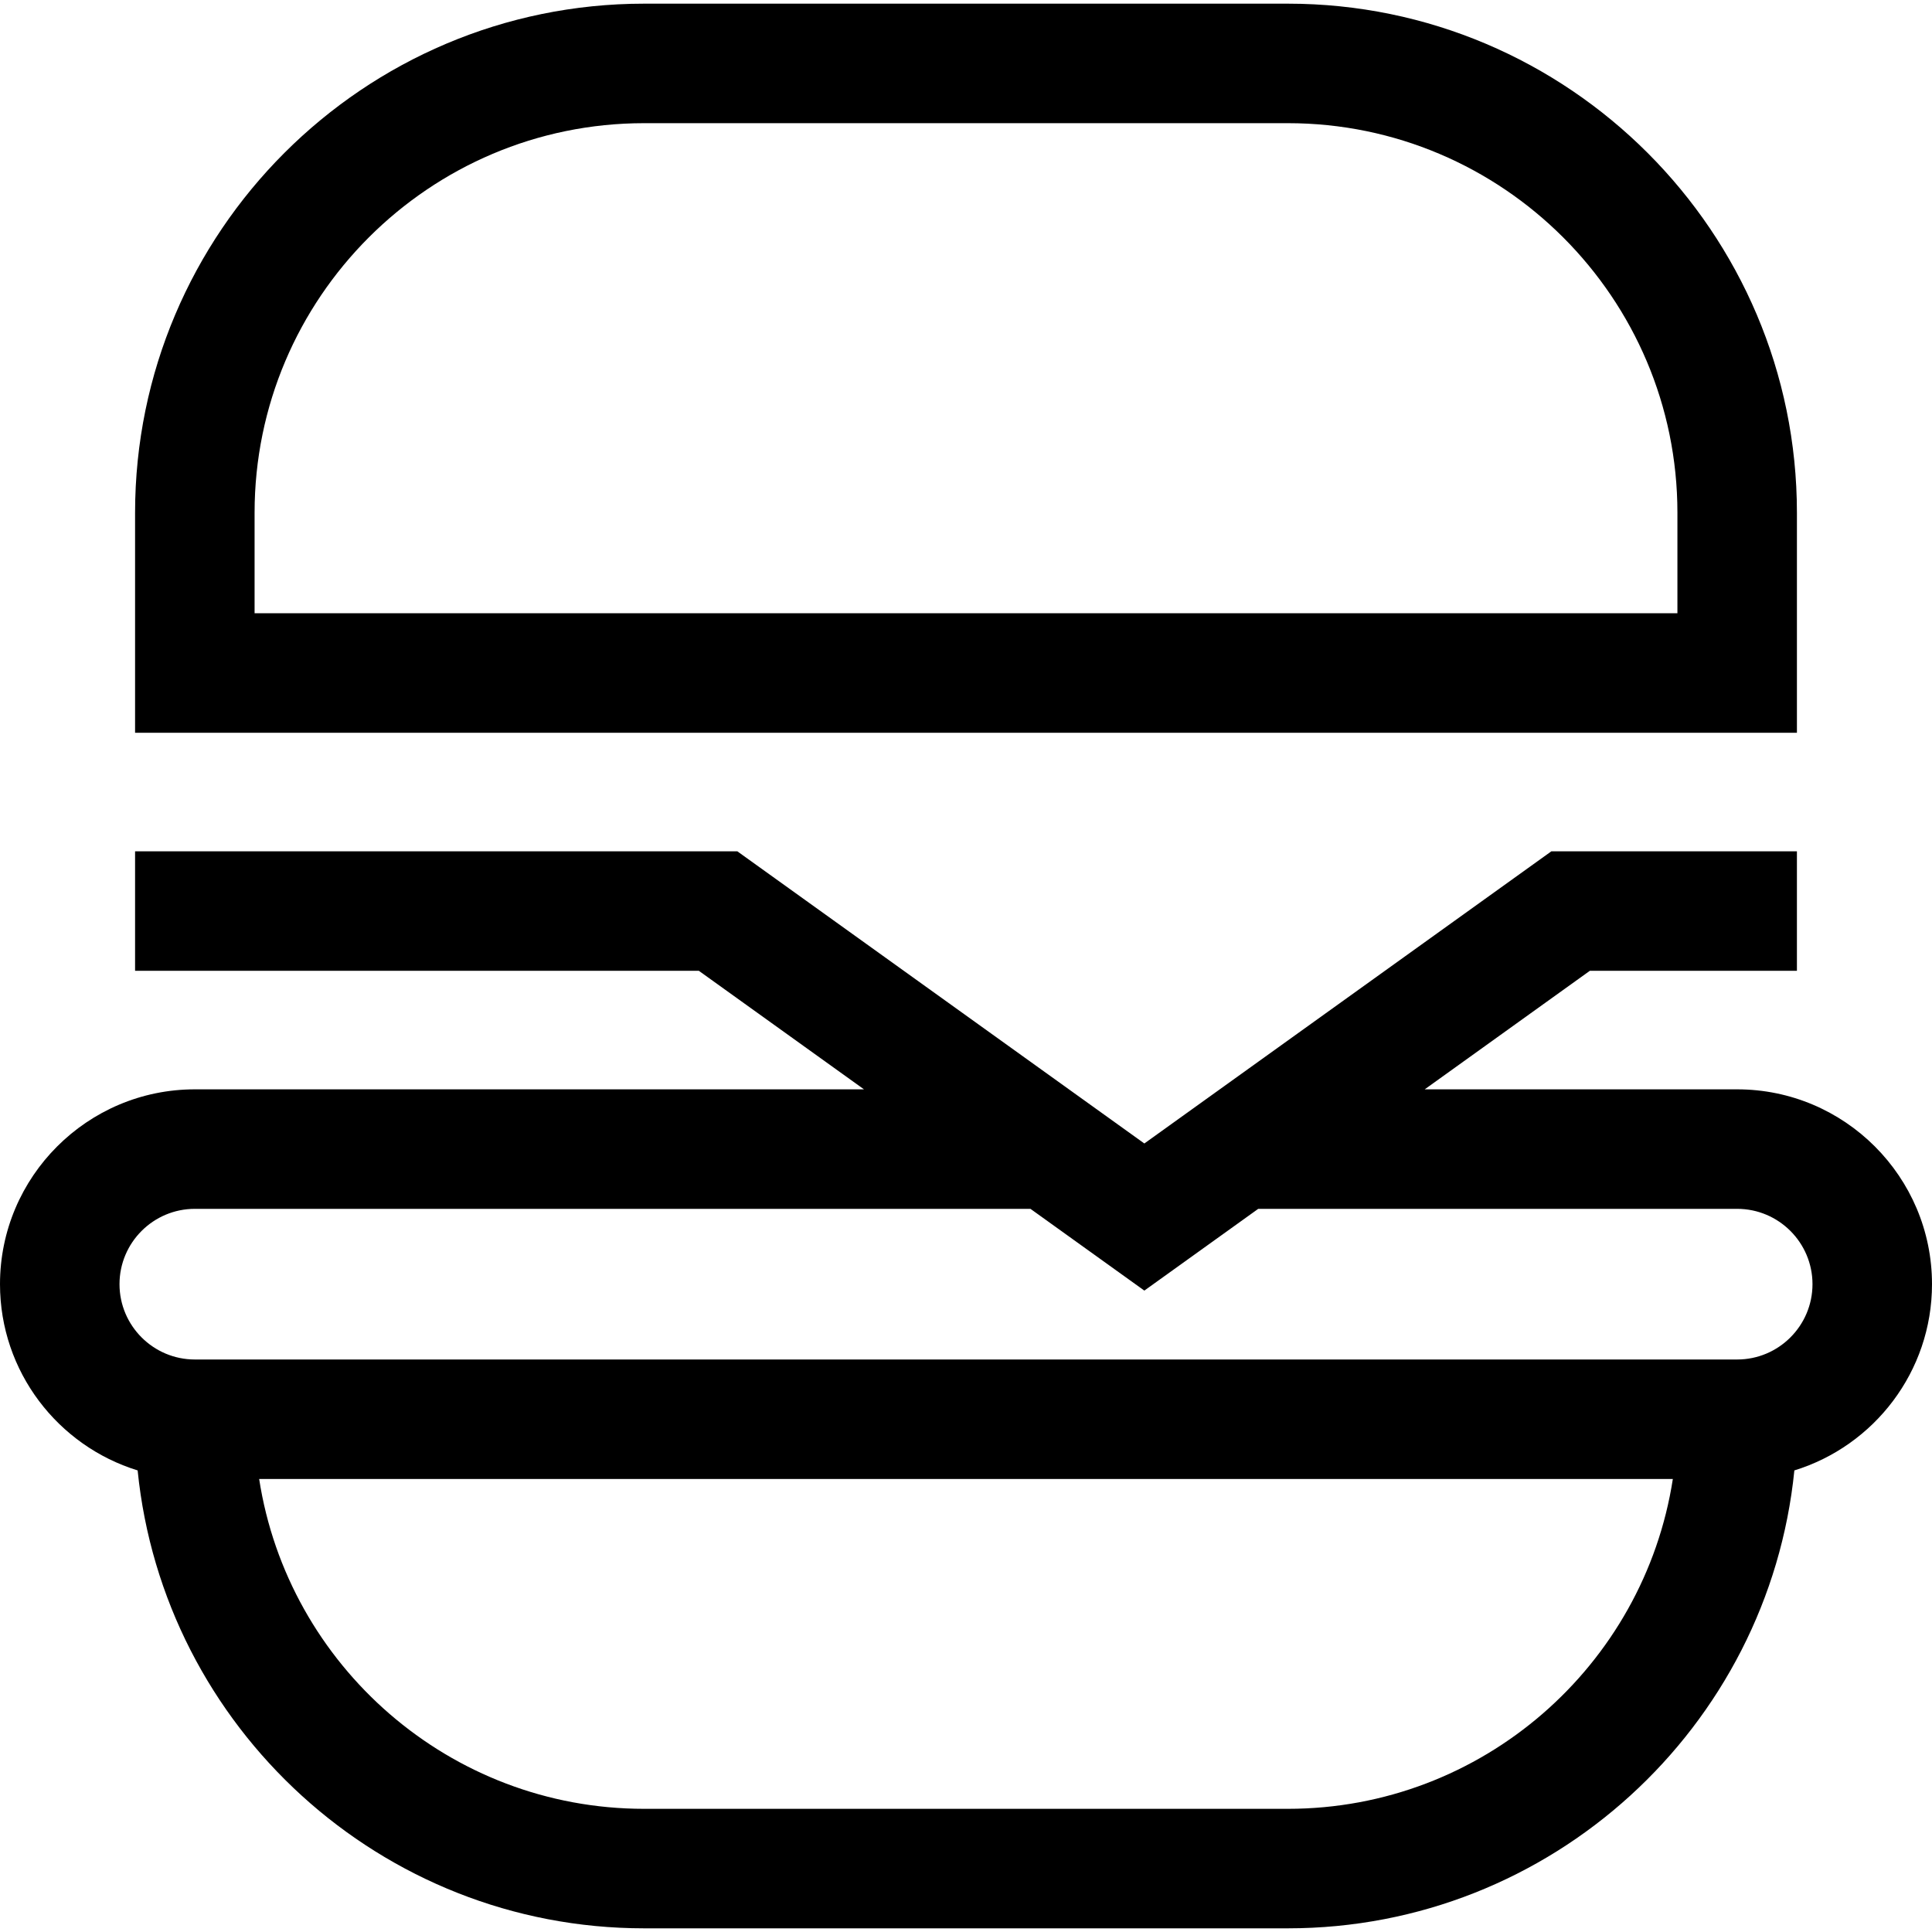
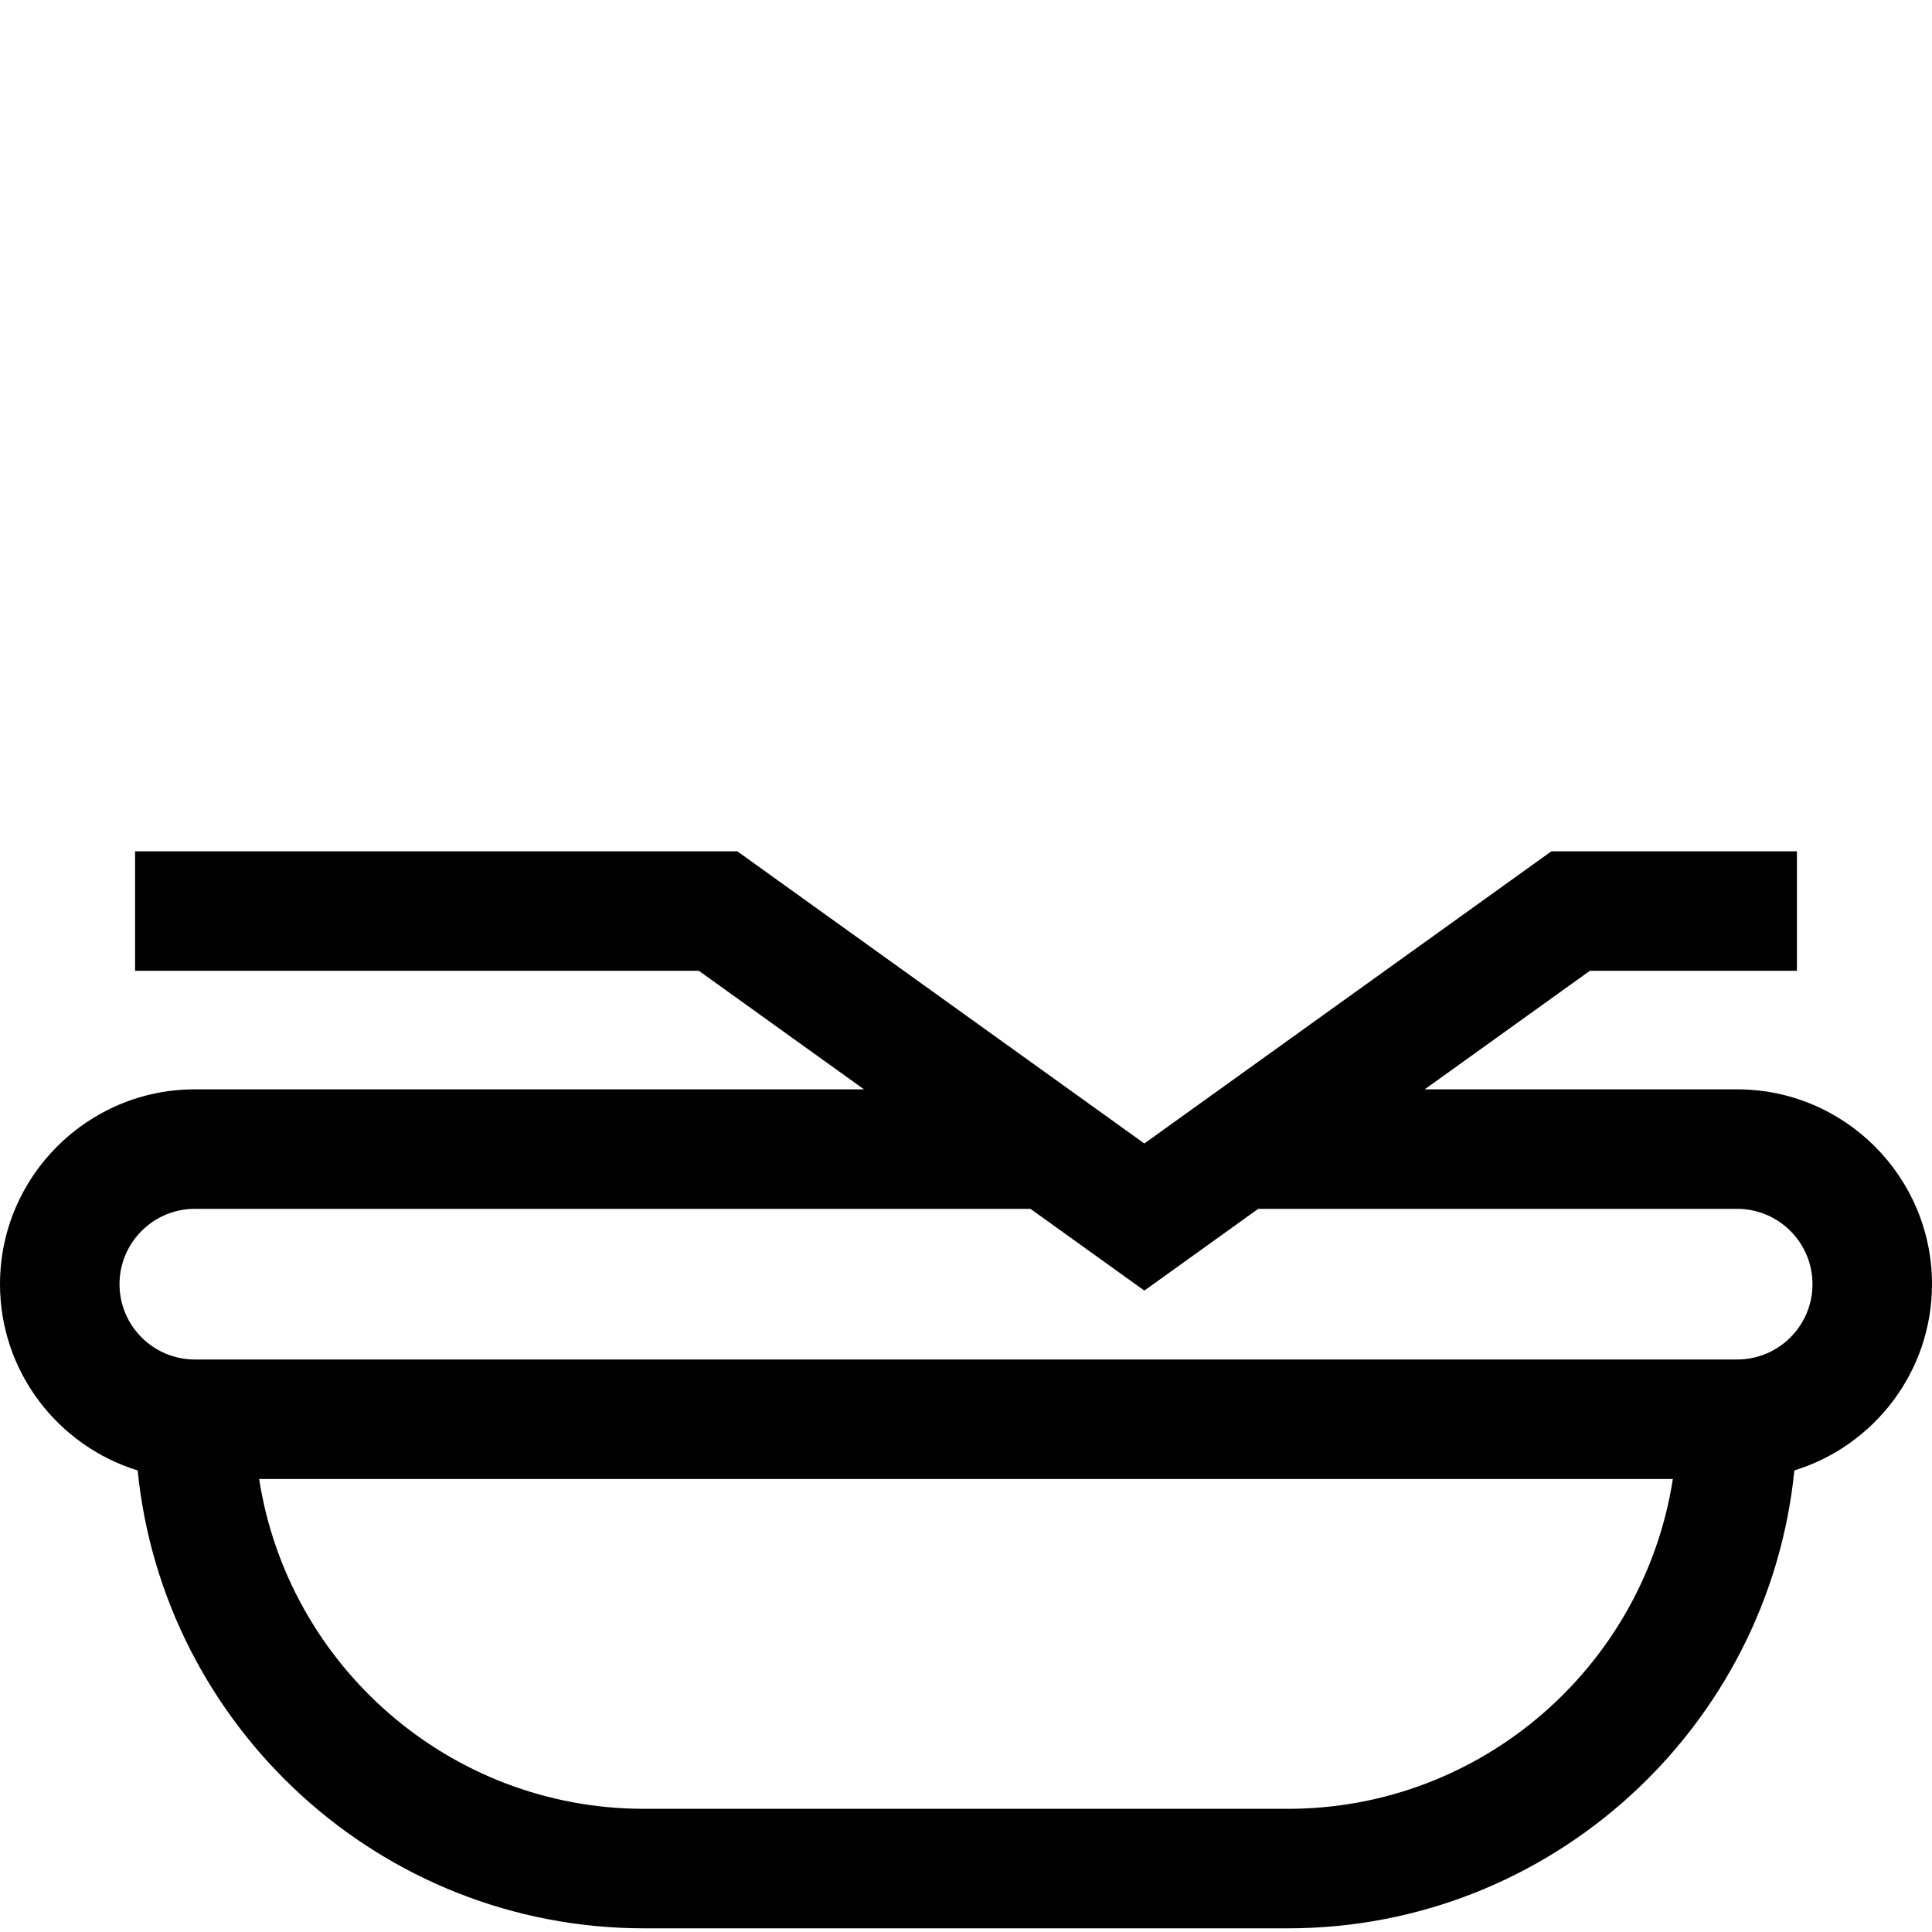
<svg xmlns="http://www.w3.org/2000/svg" fill="#000000" height="800px" width="800px" version="1.1" id="Layer_1" viewBox="0 0 485 485" xml:space="preserve">
  <g>
    <path d="M485,322.372c0-26.969-21.94-48.909-48.909-48.909h-78.438l41.454-29.757h51.984v-30h-61.636l-102.183,73.349   l-102.183-73.349H33.909v30h141.527l41.455,29.757H48.909C21.94,273.463,0,295.403,0,322.372c0,21.974,14.568,40.606,34.552,46.755   c6.463,64.458,61.022,114.952,127.155,114.952h161.586c66.132,0,120.691-50.493,127.155-114.952   C470.432,362.978,485,344.346,485,322.372z M323.293,454.079H161.707c-48.826,0-89.409-35.967-96.648-82.798h354.882   C412.702,418.112,372.119,454.079,323.293,454.079z M436.091,341.281H48.909c-10.427,0-18.909-8.483-18.909-18.909   s8.482-18.909,18.909-18.909h209.775l28.588,20.521l28.588-20.521h120.231c10.427,0,18.909,8.483,18.909,18.909   S446.518,341.281,436.091,341.281z" />
-     <path d="M451.091,128.719c0-70.468-57.33-127.798-127.798-127.798H161.707c-70.468,0-127.798,57.33-127.798,127.798v55.229h417.182   V128.719z M421.091,153.948H63.909v-25.229c0-53.926,43.872-97.798,97.798-97.798h161.586c53.926,0,97.798,43.872,97.798,97.798   V153.948z" />
  </g>
</svg>